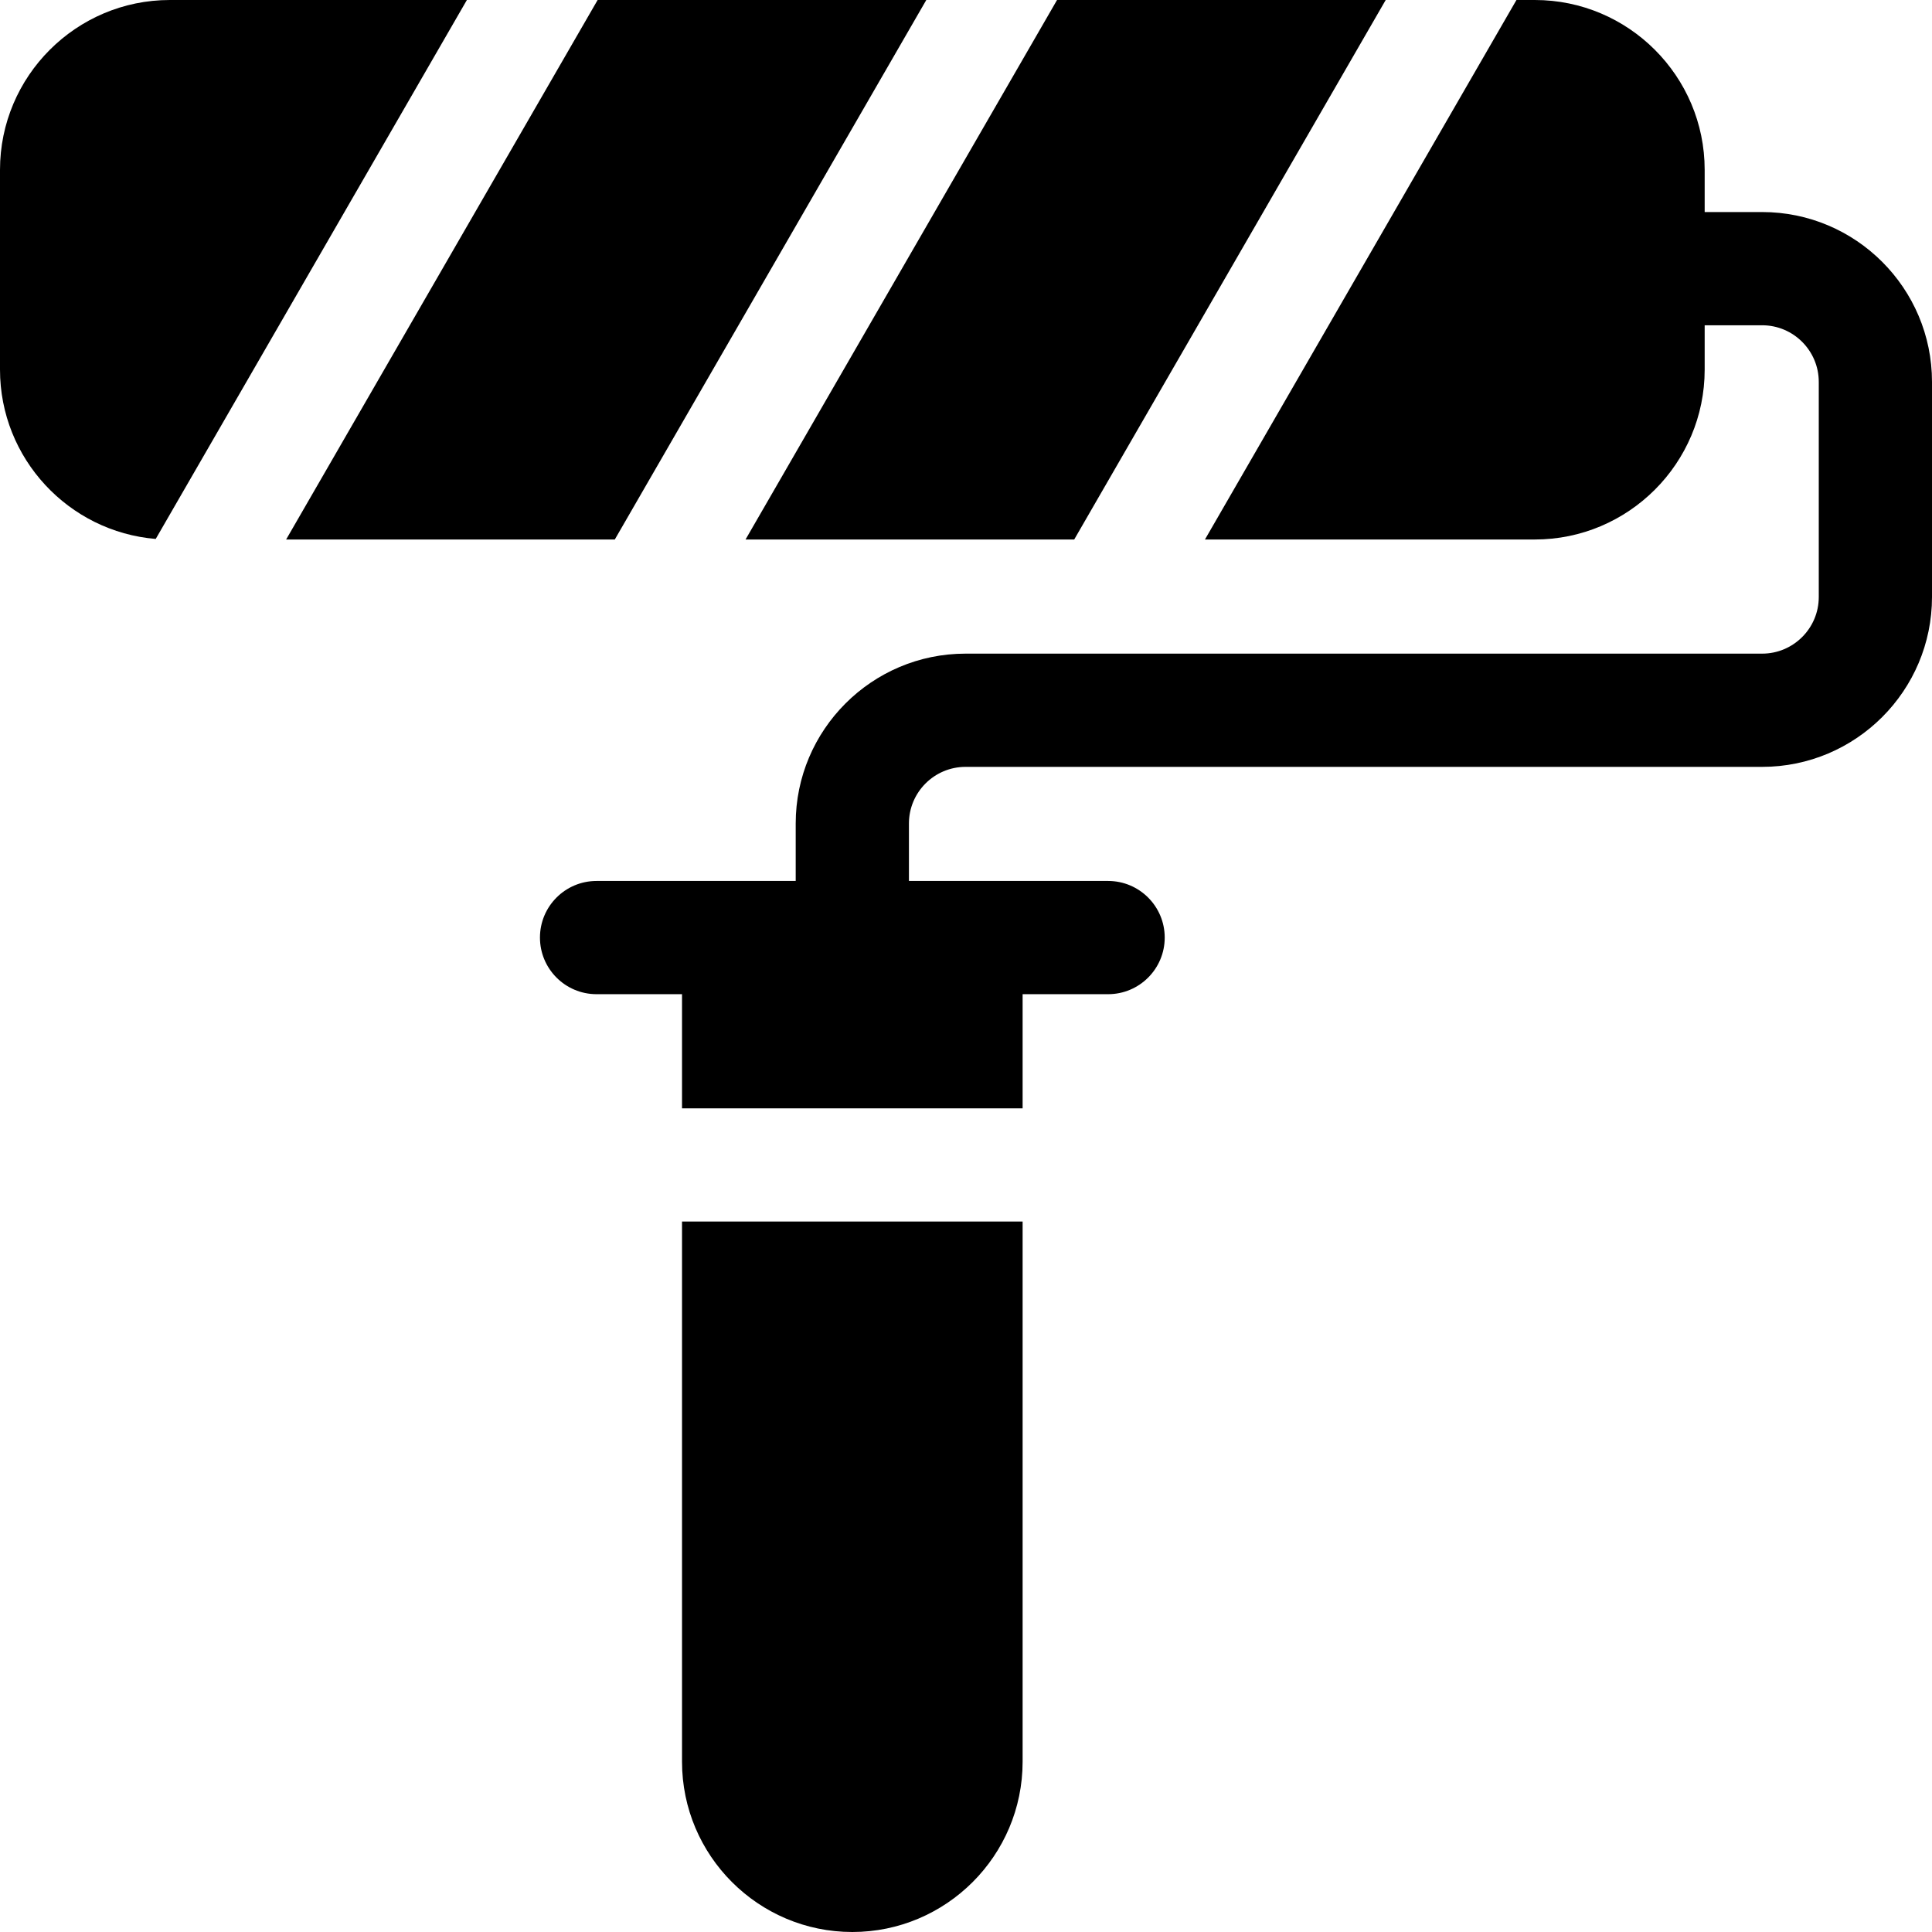
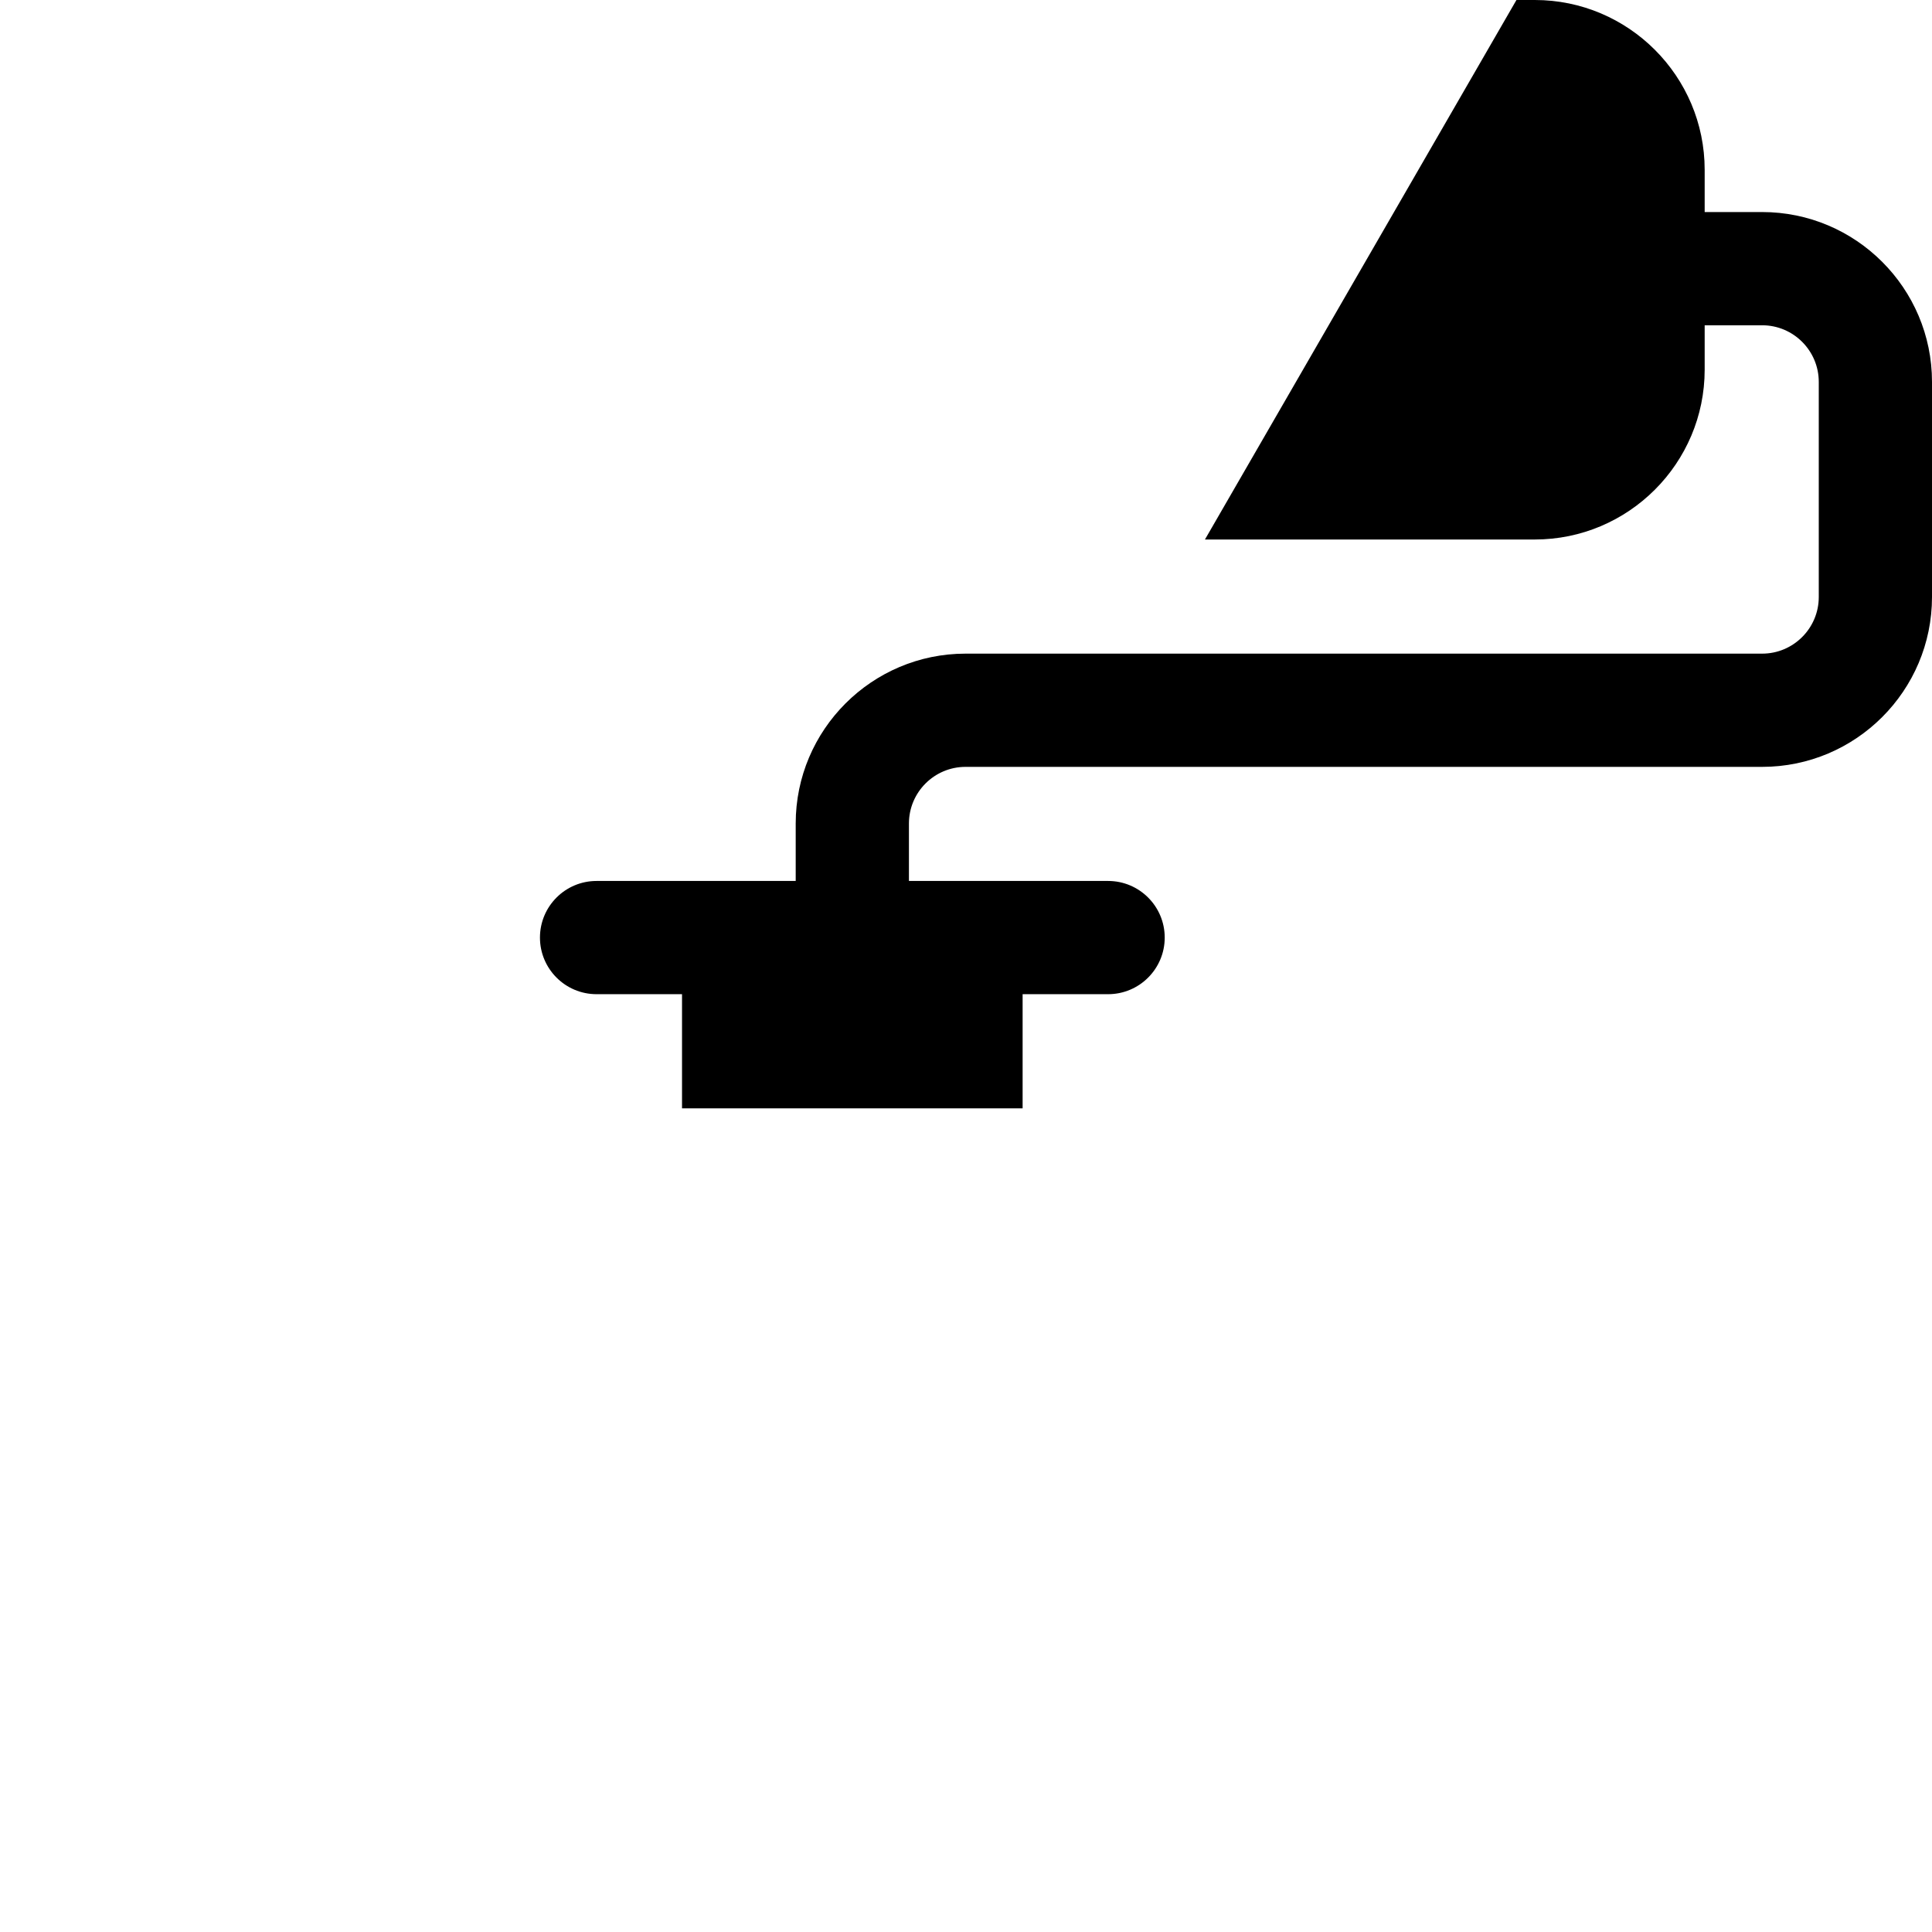
<svg xmlns="http://www.w3.org/2000/svg" id="Capa_1" height="512" viewBox="0 0 511.88 511.88" width="512">
  <g>
-     <path d="m180.7 466.76c0 24.88 20.24 45.12 45.12 45.12s45.12-20.24 45.12-45.12v-143.11h-90.24z" />
-     <path d="m45 0c-24.81 0-45 20.19-45 45v52.94c0 23.55 18.19 42.94 41.26 44.85l82.44-142.79z" />
-     <path d="m245.42 0h-87.08l-82.53 142.94h87.08z" />
-     <path d="m284.61 142.94 82.53-142.94h-87.08l-82.53 142.94z" />
    <path d="m466.88 56.18h-15.23v-11.18c0-24.81-20.19-45-45-45h-4.87l-82.53 142.94h87.4c24.81 0 45-20.19 45-45v-11.76h15.23c8.271 0 15 6.729 15 15v57c0 8.271-6.729 15-15 15h-211.06c-24.813 0-45 20.187-45 45v15.229c-16.484 0-37.432 0-52.76 0-8.29 0-15 6.72-15 15s6.71 15 15 15h22.64v30.24h90.24v-30.24h22.65c8.28 0 15-6.72 15-15s-6.72-15-15-15c-15.531 0-36.165 0-52.767 0h-.003v-15.229c0-8.271 6.729-15 15-15h211.06c24.813 0 45-20.187 45-45v-57c0-24.813-20.186-45-45-45z" />
  </g>
</svg>